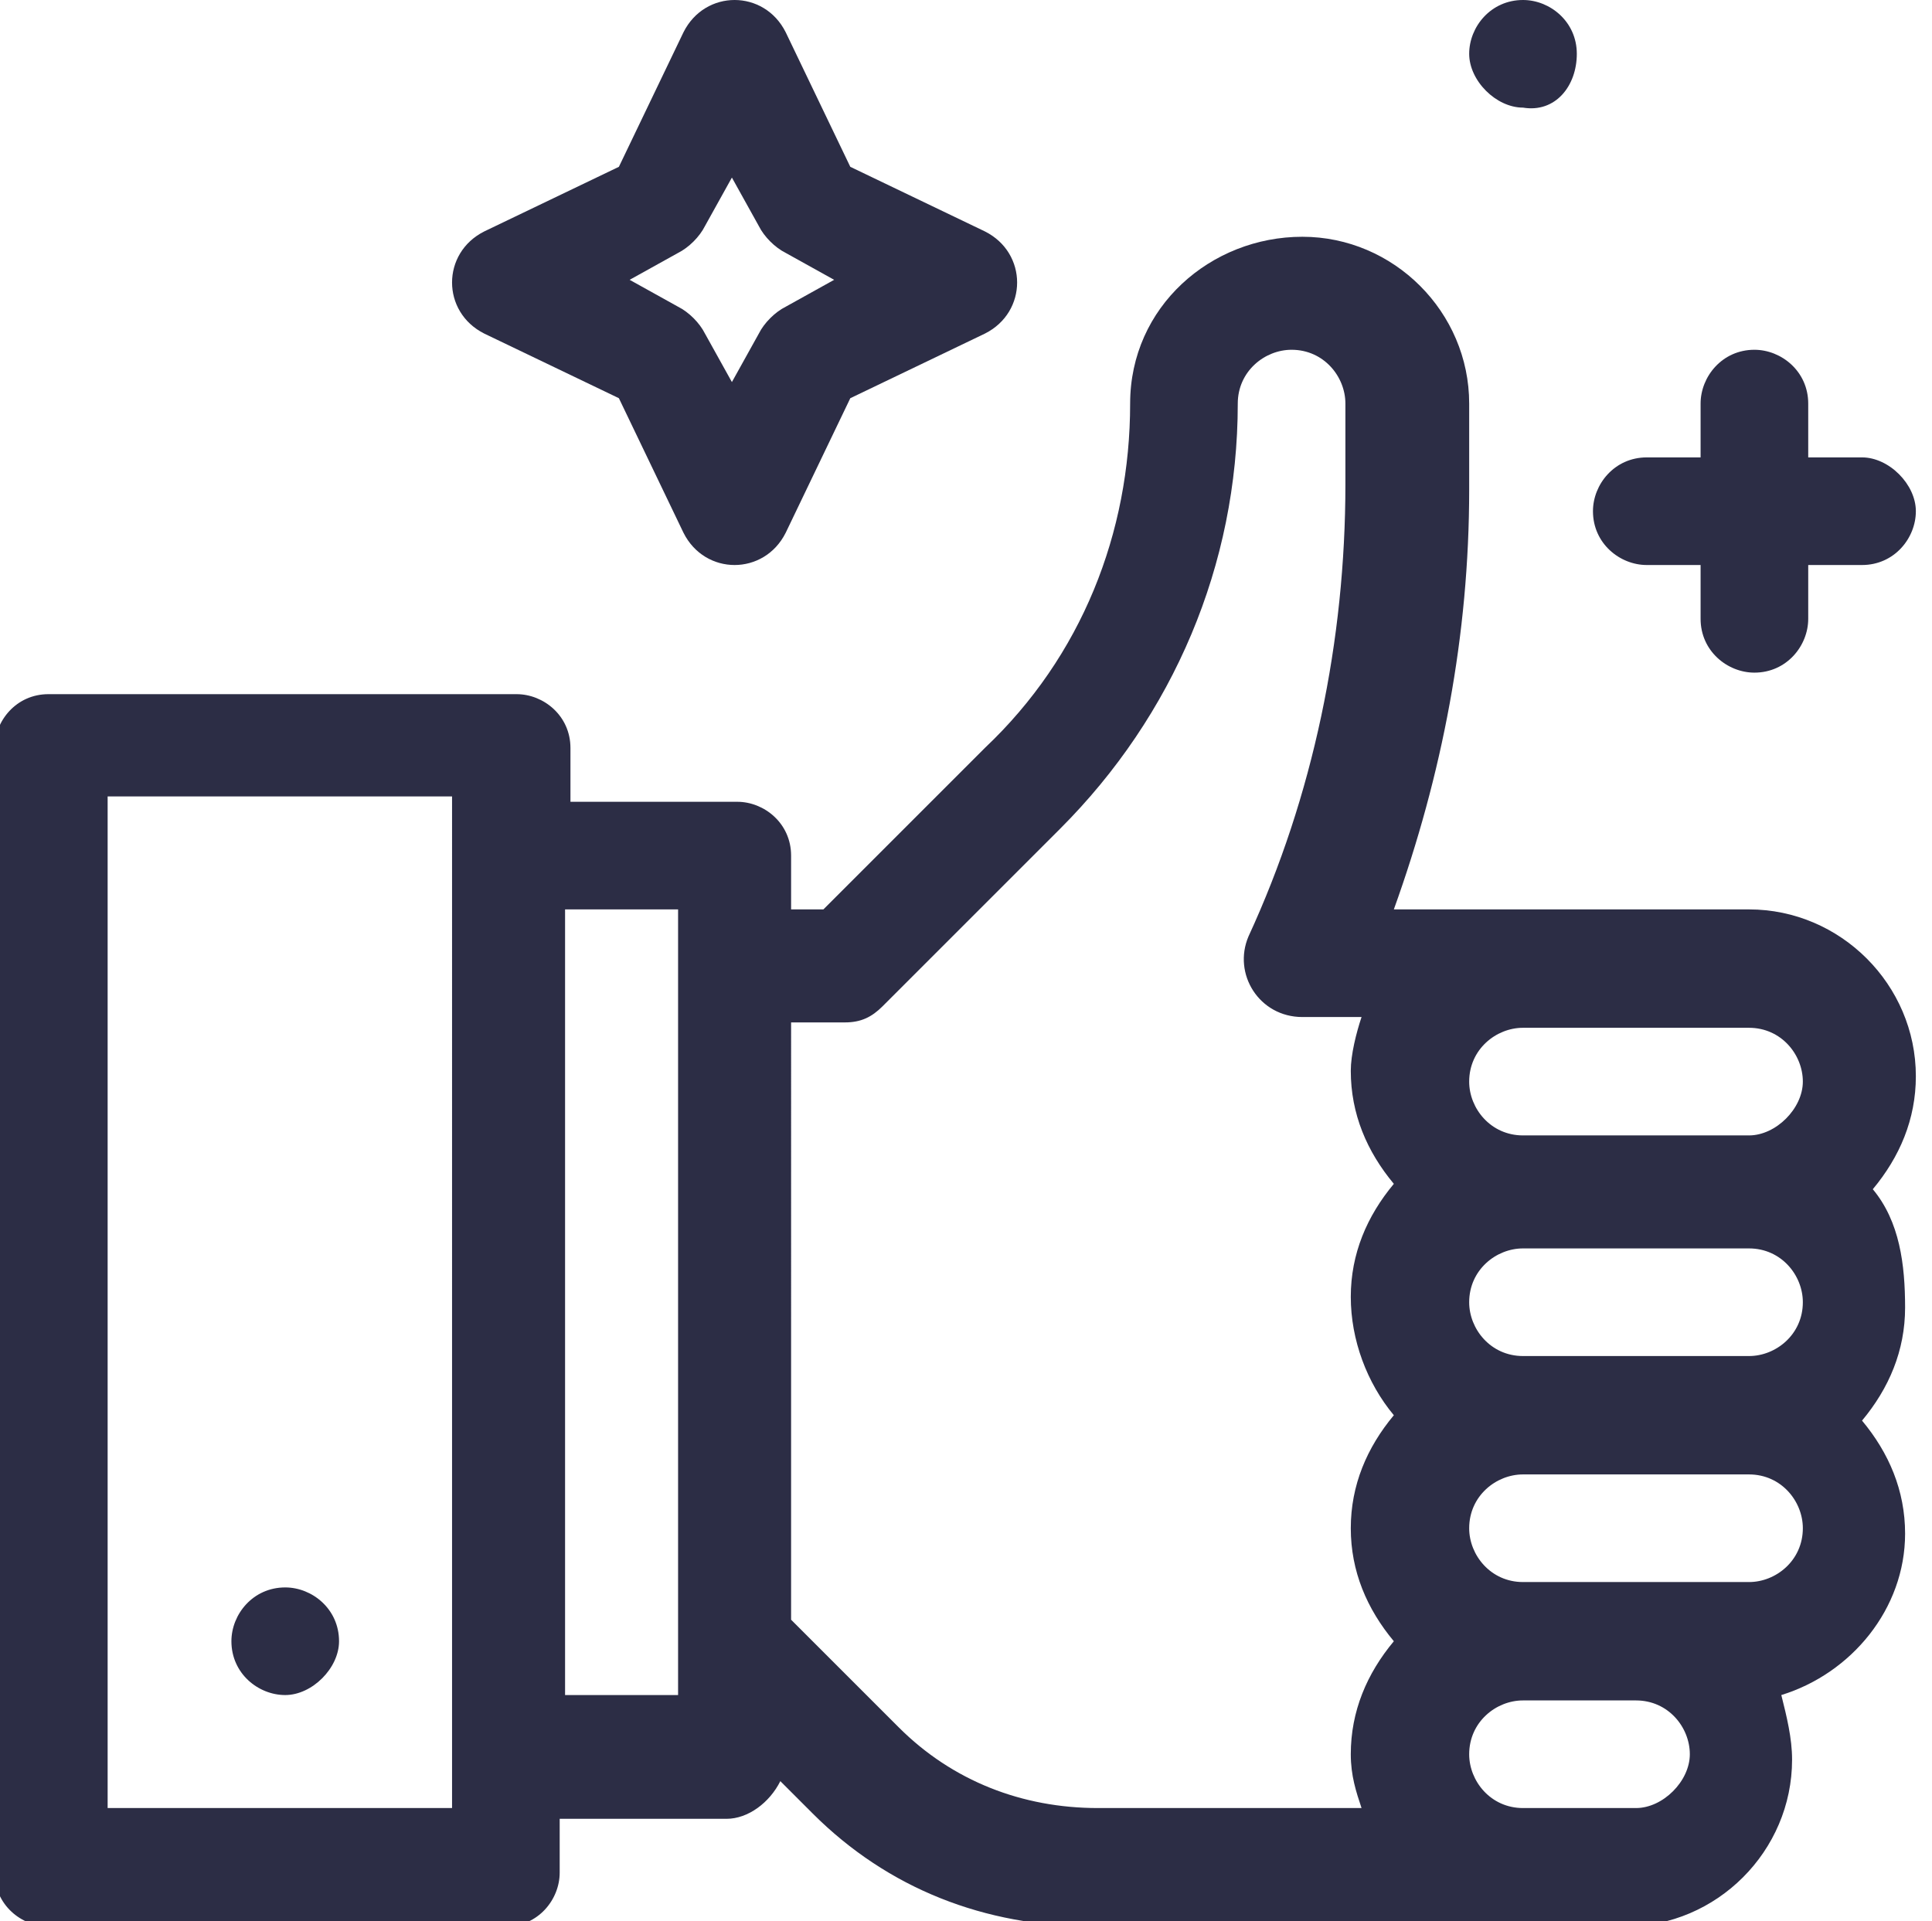
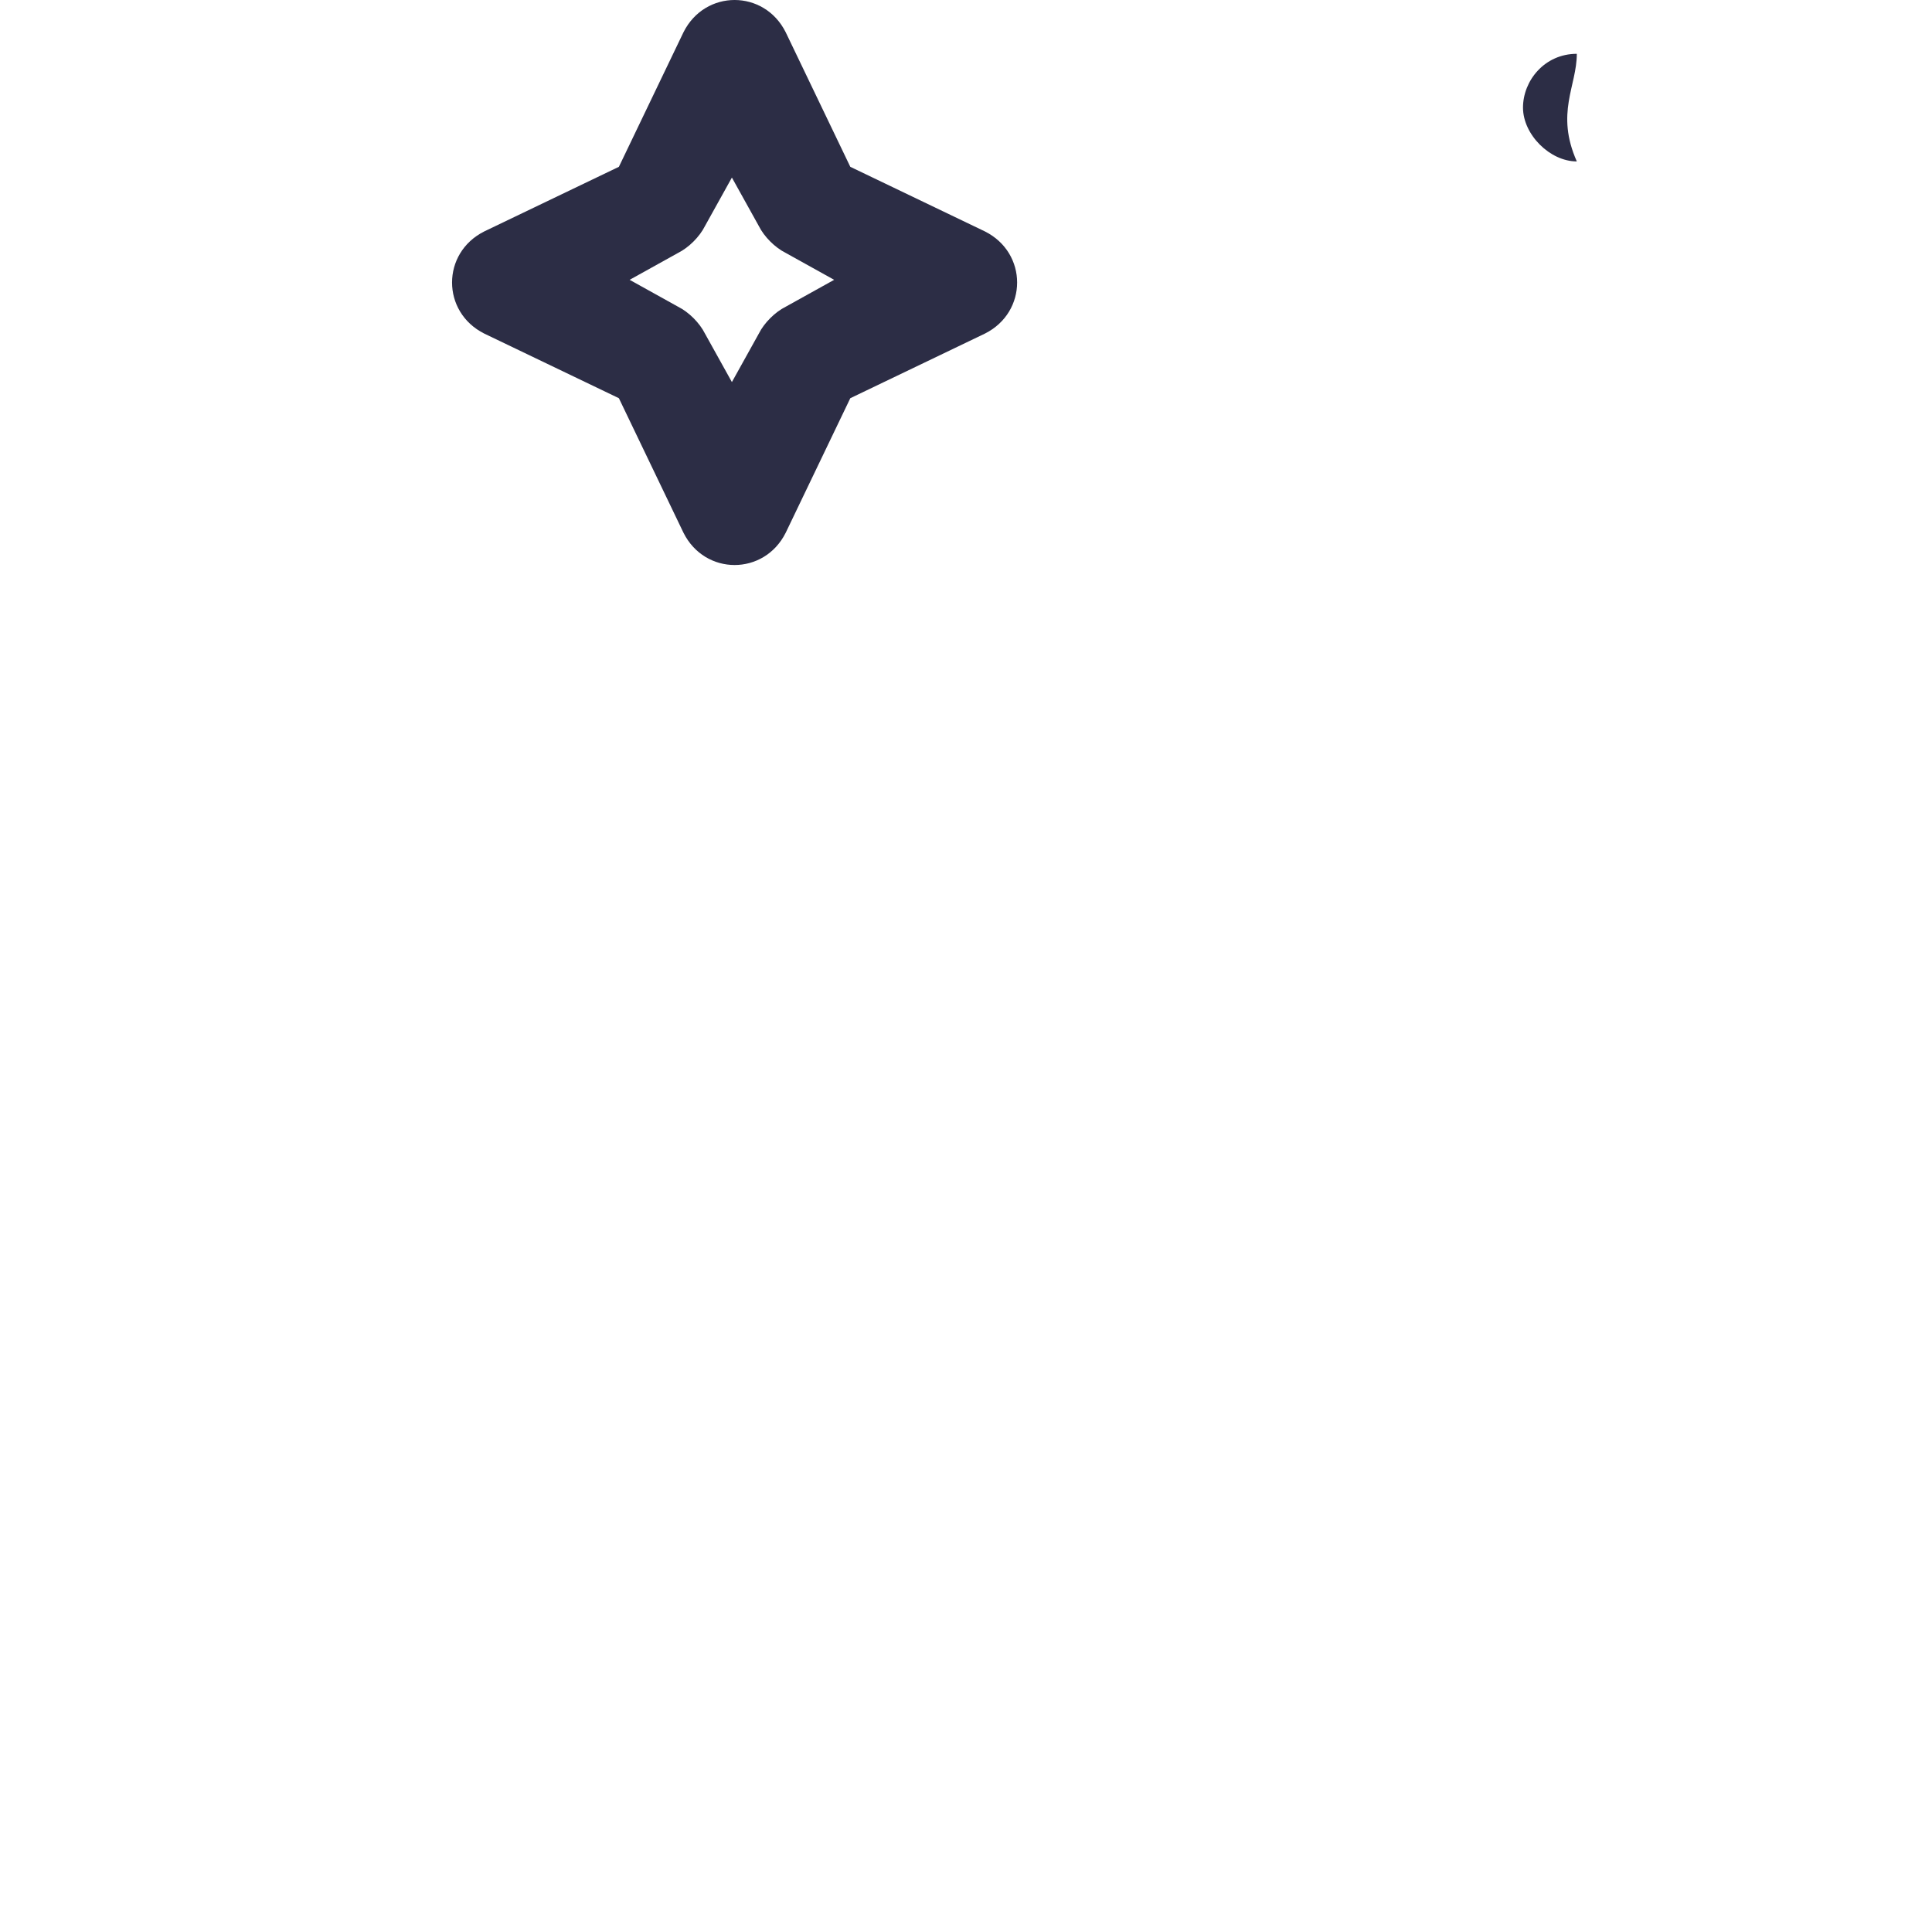
<svg xmlns="http://www.w3.org/2000/svg" id="Layer_1" x="0px" y="0px" viewBox="0 0 35.9 35.7" style="enable-background:new 0 0 35.9 35.7;" xml:space="preserve">
  <style type="text/css"> .st0{fill:#2C2D45;} </style>
-   <path class="st0" d="M32.5,21.1h-4.2c-0.6,0-1-0.5-1-1c0-0.6,0.5-1,1-1h4.2c0.6,0,1,0.5,1,1C33.5,20.6,33,21.1,32.5,21.1 M32.5,25.2 h-4.2c-0.6,0-1-0.5-1-1c0-0.6,0.5-1,1-1h4.2c0.6,0,1,0.5,1,1C33.5,24.8,33,25.2,32.5,25.2z M32.5,29.4c-0.4,0-3.7,0-4.2,0 c-0.6,0-1-0.5-1-1c0-0.6,0.5-1,1-1h4.2c0.6,0,1,0.5,1,1C33.5,29,33,29.4,32.5,29.4z M30.4,33.6h-2.1c-0.6,0-1-0.5-1-1 c0-0.6,0.5-1,1-1h2.1c0.6,0,1,0.5,1,1C31.4,33.1,30.9,33.6,30.4,33.6z M25.9,26.3c-0.5,0.6-0.8,1.3-0.8,2.1s0.3,1.5,0.8,2.1 c-0.5,0.6-0.8,1.3-0.8,2.1c0,0.4,0.1,0.7,0.2,1h-4.9c-1.4,0-2.7-0.5-3.7-1.5l-2-2V19h1c0.3,0,0.5-0.1,0.7-0.3l3.3-3.3 c2.1-2.1,3.3-4.9,3.3-7.9c0-0.6,0.5-1,1-1c0.6,0,1,0.5,1,1V9c0,2.9-0.6,5.8-1.8,8.4c-0.3,0.7,0.2,1.5,1,1.5h1.1 c-0.1,0.3-0.2,0.7-0.2,1c0,0.8,0.3,1.5,0.8,2.1c-0.5,0.6-0.8,1.3-0.8,2.1S25.4,25.7,25.9,26.3z M12.6,17.9v12.6v1h-2.1V16.9h2.1 V17.9z M8.4,33.6H2V14.8h6.4C8.4,15.2,8.4,33.4,8.4,33.6z M34.8,22.1c0.5-0.6,0.8-1.3,0.8-2.1c0-1.7-1.4-3.1-3.1-3.1 c-0.7,0-5.9,0-6.6,0c0.9-2.5,1.4-5.1,1.4-7.8V7.5c0-1.7-1.4-3.1-3.1-3.1S21,5.7,21,7.5c0,2.4-0.9,4.7-2.7,6.4l-3,3h-0.6v-1 c0-0.6-0.5-1-1-1h-3.1v-1c0-0.6-0.5-1-1-1H0.9c-0.6,0-1,0.5-1,1v20.9c0,0.6,0.5,1,1,1h8.5c0.6,0,1-0.5,1-1v-1h3.1 c0.4,0,0.8-0.3,1-0.7l0.6,0.6c1.4,1.4,3.2,2.1,5.2,2.1c0.2,0,9.7,0,9.9,0c1.7,0,3.1-1.4,3.1-3.1c0-0.4-0.1-0.8-0.2-1.2 c1.3-0.4,2.3-1.6,2.3-3c0-0.8-0.3-1.5-0.8-2.1c0.5-0.6,0.8-1.3,0.8-2.1S35.3,22.7,34.8,22.1z" />
-   <path class="st0" d="M6.3,30.5c0-0.6-0.5-1-1-1c-0.6,0-1,0.5-1,1c0,0.6,0.5,1,1,1C5.8,31.5,6.3,31,6.3,30.5" />
-   <path class="st0" d="M29.3,1c0-0.6-0.5-1-1-1c-0.6,0-1,0.5-1,1s0.5,1,1,1C28.9,2.1,29.3,1.6,29.3,1" />
+   <path class="st0" d="M29.3,1c-0.6,0-1,0.5-1,1s0.5,1,1,1C28.9,2.1,29.3,1.6,29.3,1" />
  <path class="st0" d="M14.6,5.7c-0.2,0.1-0.4,0.3-0.5,0.5l-0.5,0.9l-0.5-0.9c-0.1-0.2-0.3-0.4-0.5-0.5l-0.9-0.5l0.9-0.5 c0.2-0.1,0.4-0.3,0.5-0.5l0.5-0.9l0.5,0.9c0.1,0.2,0.3,0.4,0.5,0.5l0.9,0.5L14.6,5.7z M18.3,4.3l-2.5-1.2l-1.2-2.5 c-0.4-0.8-1.5-0.8-1.9,0l-1.2,2.5L9,4.3C8.2,4.7,8.2,5.8,9,6.2l2.5,1.2l1.2,2.5c0.4,0.8,1.5,0.8,1.9,0l1.2-2.5l2.5-1.2 C19.1,5.8,19.1,4.7,18.3,4.3z" />
-   <path class="st0" d="M34.6,8.5h-1v-1c0-0.6-0.5-1-1-1c-0.6,0-1,0.5-1,1v1h-1c-0.6,0-1,0.5-1,1c0,0.6,0.5,1,1,1h1v1c0,0.6,0.5,1,1,1 c0.6,0,1-0.5,1-1v-1h1c0.6,0,1-0.5,1-1C35.6,9,35.1,8.5,34.6,8.5" />
</svg>